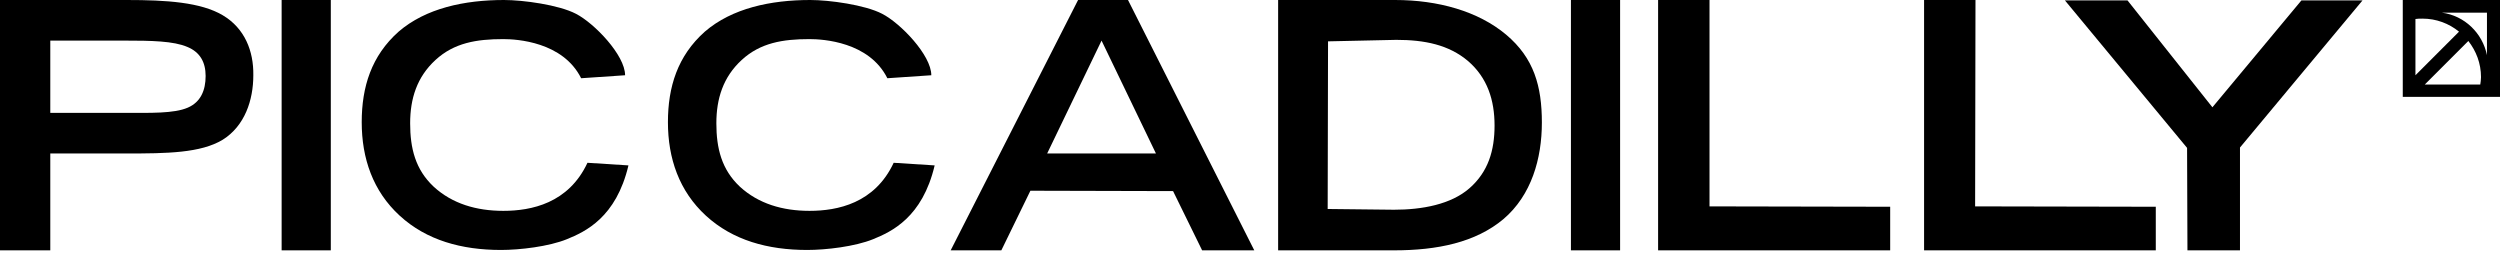
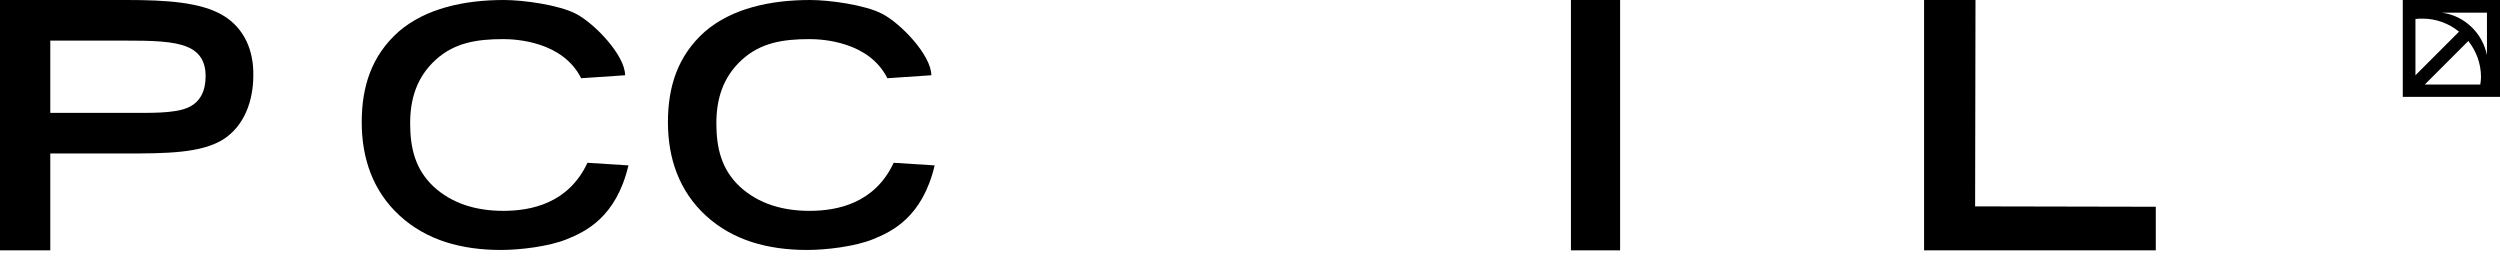
<svg xmlns="http://www.w3.org/2000/svg" width="250px" height="26px" viewBox="0 0 250 26" version="1.1">
  <title>D38AA151-3026-42B7-B475-7BF7732833D1</title>
  <g id="Landing" stroke="none" stroke-width="1" fill="none" fill-rule="evenodd">
    <g id="Home" transform="translate(-1106, -884)" fill="#000000" fill-rule="nonzero">
      <g id="Piccadilly---logo-_Mesa-de-trabajo-1" transform="translate(1106, 884)">
-         <polygon id="Path" points="33.08 25.034 28.163 25.034 28.163 2.64693315e-15 33.08 2.64693315e-15" />
        <polygon id="Path" points="162.01 25.034 157.093 25.034 157.093 2.64693315e-15 162.01 2.64693315e-15" />
        <path d="M50.402,2.64693315e-15 C52.302,2.64693315e-15 55.878,0.484 57.592,1.378 C59.417,2.31 62.509,5.513 62.509,7.525 L58.114,7.823 C56.288,4.172 51.669,3.911 50.328,3.911 C47.646,3.911 45.411,4.284 43.548,5.998 C41.685,7.711 41.015,9.872 41.015,12.331 C41.015,14.826 41.536,16.95 43.362,18.663 C45.224,20.377 47.646,21.085 50.328,21.085 C53.122,21.085 56.847,20.34 58.747,16.279 L62.845,16.54 C61.615,21.755 58.523,23.171 56.698,23.916 C54.873,24.661 51.967,24.996 50.104,24.996 C46.156,24.996 42.654,24.028 39.972,21.569 C37.29,19.11 36.172,15.832 36.172,12.219 C36.172,8.68 37.141,5.588 39.86,3.166 C42.579,0.82 46.454,2.64693315e-15 50.402,2.64693315e-15 Z" id="Path" />
        <path d="M81.024,2.64693315e-15 C82.924,2.64693315e-15 86.5,0.484 88.213,1.378 C90.039,2.31 93.131,5.513 93.131,7.525 L88.735,7.823 C86.91,4.172 82.29,3.911 80.949,3.911 C78.267,3.911 76.032,4.284 74.169,5.998 C72.307,7.711 71.636,9.872 71.636,12.331 C71.636,14.826 72.158,16.95 73.983,18.663 C75.846,20.377 78.267,21.085 80.949,21.085 C83.743,21.085 87.468,20.34 89.368,16.279 L93.466,16.54 C92.237,21.755 89.145,23.171 87.319,23.916 C85.494,24.661 82.588,24.996 80.726,24.996 C76.777,24.996 73.275,24.028 70.593,21.569 C67.911,19.11 66.793,15.832 66.793,12.219 C66.793,8.68 67.762,5.588 70.481,3.166 C73.201,0.82 77.075,2.64693315e-15 81.024,2.64693315e-15 Z" id="Path" />
-         <path d="M117.307,19.11 L103.04,19.073 L100.134,25.034 L95.068,25.034 L107.808,2.64693315e-15 L112.8,2.64693315e-15 L125.428,25.034 L120.213,25.034 L117.307,19.11 Z M115.594,15.348 L110.155,4.06 L104.716,15.348 L115.594,15.348 Z" id="Shape" />
-         <path d="M127.775,2.64693315e-15 L139.51,2.64693315e-15 C143.794,2.64693315e-15 147.817,1.118 150.611,3.464 C153.405,5.811 154.187,8.643 154.187,12.256 C154.187,15.869 153.144,19.52 150.35,21.904 C147.556,24.251 143.719,25.034 139.398,25.034 L127.813,25.034 L127.813,2.64693315e-15 L127.775,2.64693315e-15 Z M132.804,4.135 L132.767,20.899 L139.398,20.973 C142.192,20.973 145.098,20.451 146.96,18.812 C148.823,17.173 149.456,15.05 149.456,12.554 C149.456,10.021 148.748,7.786 146.811,6.109 C144.874,4.47 142.453,3.986 139.622,3.986 L132.804,4.135 Z" id="Shape" />
-         <polygon id="Path" points="170.951 20.638 189.018 20.675 189.018 25.034 165.81 25.034 165.81 2.64693315e-15 170.951 2.64693315e-15" />
        <polygon id="Path" points="197.512 20.638 215.579 20.675 215.579 25.034 192.408 25.034 192.408 2.64693315e-15 197.549 2.64693315e-15" />
-         <polygon id="Path" points="223.998 14.752 223.998 25.034 218.745 25.034 218.708 14.789 206.489 0.037 212.748 0.037 221.241 10.729 230.145 0.037 236.254 0.037" />
        <path d="M22.277,1.527 C20.079,0.224 16.652,5.29386631e-15 12.666,5.29386631e-15 L8.70576314e-16,5.29386631e-15 L8.70576314e-16,21.308 L8.70576314e-16,21.979 L8.70576314e-16,25.034 L5.029,25.034 L5.029,21.979 L5.029,21.308 L5.029,15.348 L12.666,15.348 C16.652,15.348 20.079,15.311 22.277,13.97 C24.475,12.591 25.332,10.021 25.332,7.525 C25.369,5.104 24.475,2.831 22.277,1.527 Z M18.775,10.766 C17.397,11.362 15.05,11.287 12.405,11.287 L5.029,11.287 L5.029,4.06 L12.442,4.06 C15.124,4.06 17.36,4.098 18.738,4.694 C20.004,5.215 20.563,6.221 20.563,7.599 C20.563,9.015 20.079,10.207 18.775,10.766 Z" id="Shape" />
        <path d="M240.277,5.29386631e-15 L240.277,9.686 L247.728,9.686 L247.765,9.686 L250,9.686 L250,5.29386631e-15 L240.277,5.29386631e-15 L240.277,5.29386631e-15 Z M248.696,5.513 C248.249,3.315 246.461,1.565 244.189,1.267 L248.696,1.267 L248.696,5.513 Z M242.252,1.863 C243.63,1.863 244.896,2.347 245.902,3.166 L241.544,7.525 L241.544,1.9 C241.767,1.863 241.991,1.863 242.252,1.863 Z M242.475,8.456 L246.834,4.098 C247.616,5.104 248.1,6.333 248.1,7.711 C248.1,7.972 248.063,8.233 248.026,8.456 L242.475,8.456 Z" id="Shape" />
      </g>
    </g>
  </g>
</svg>